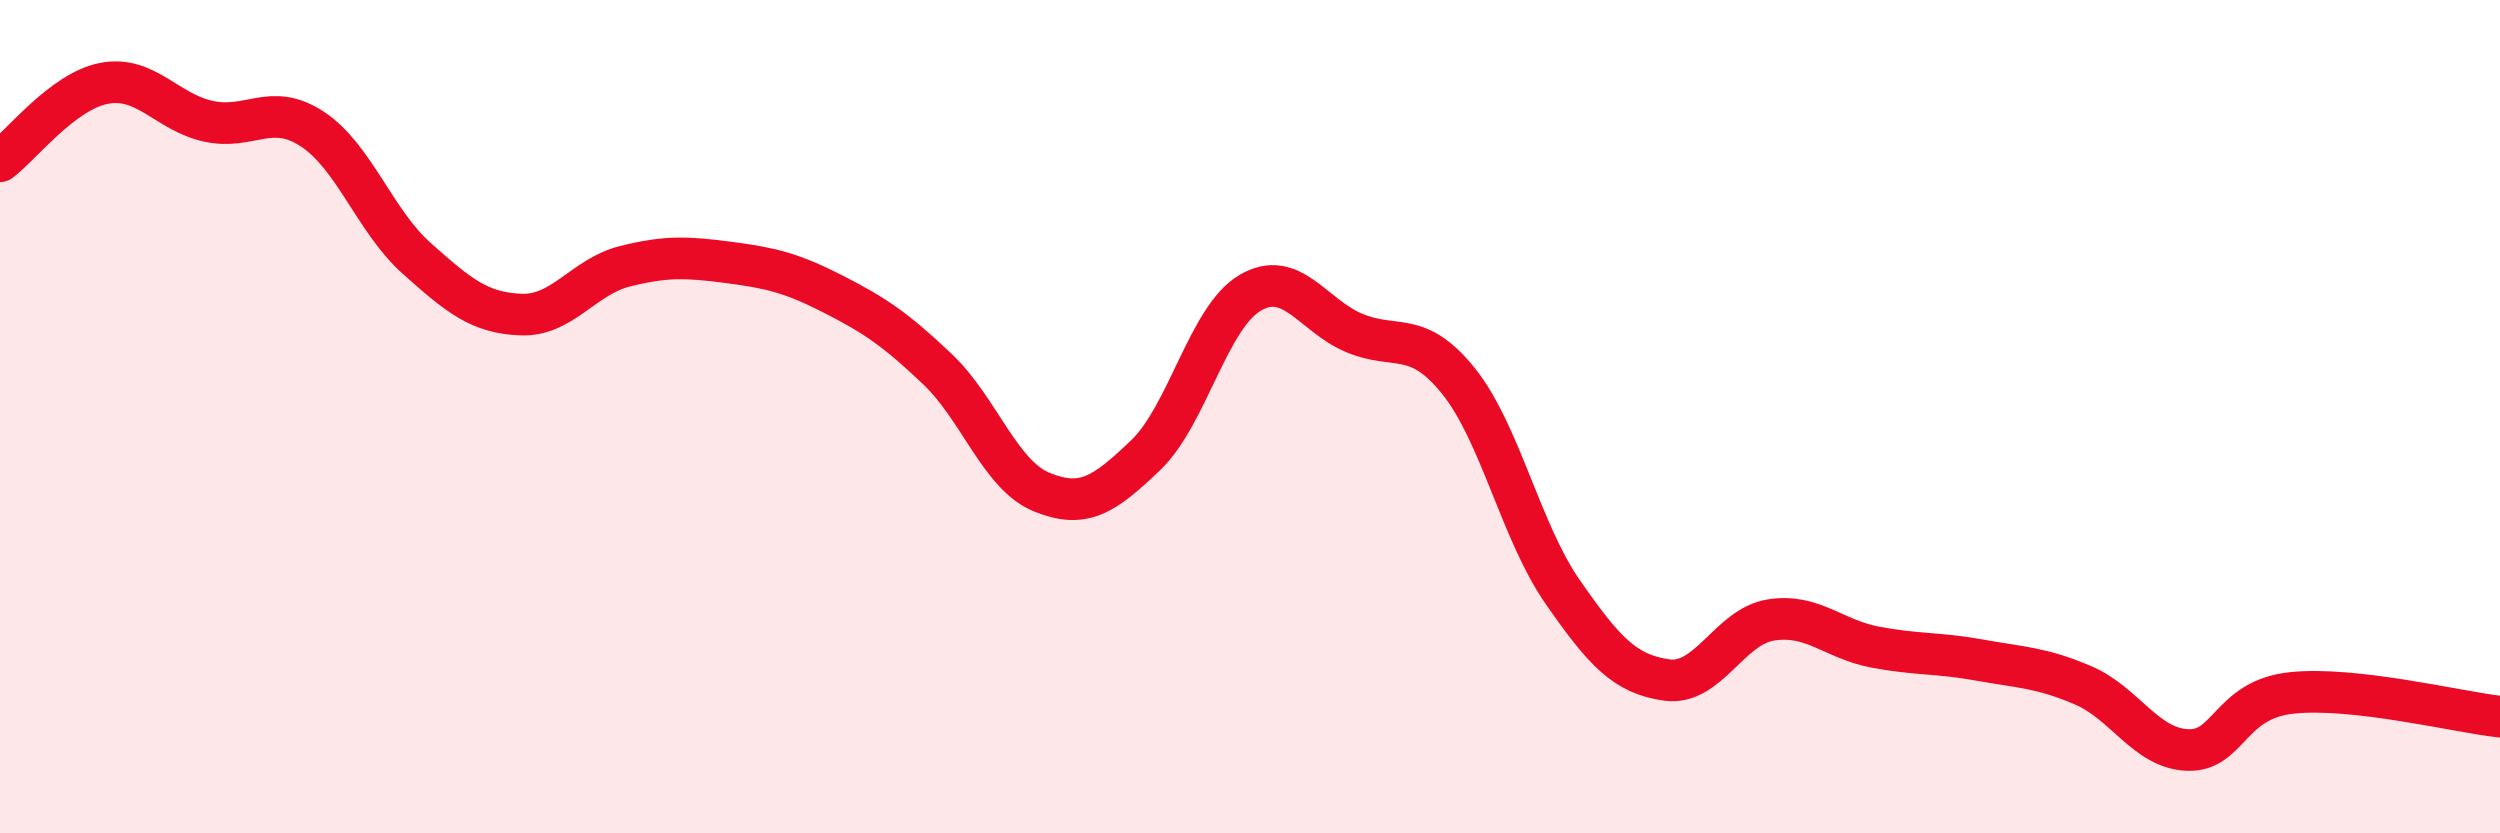
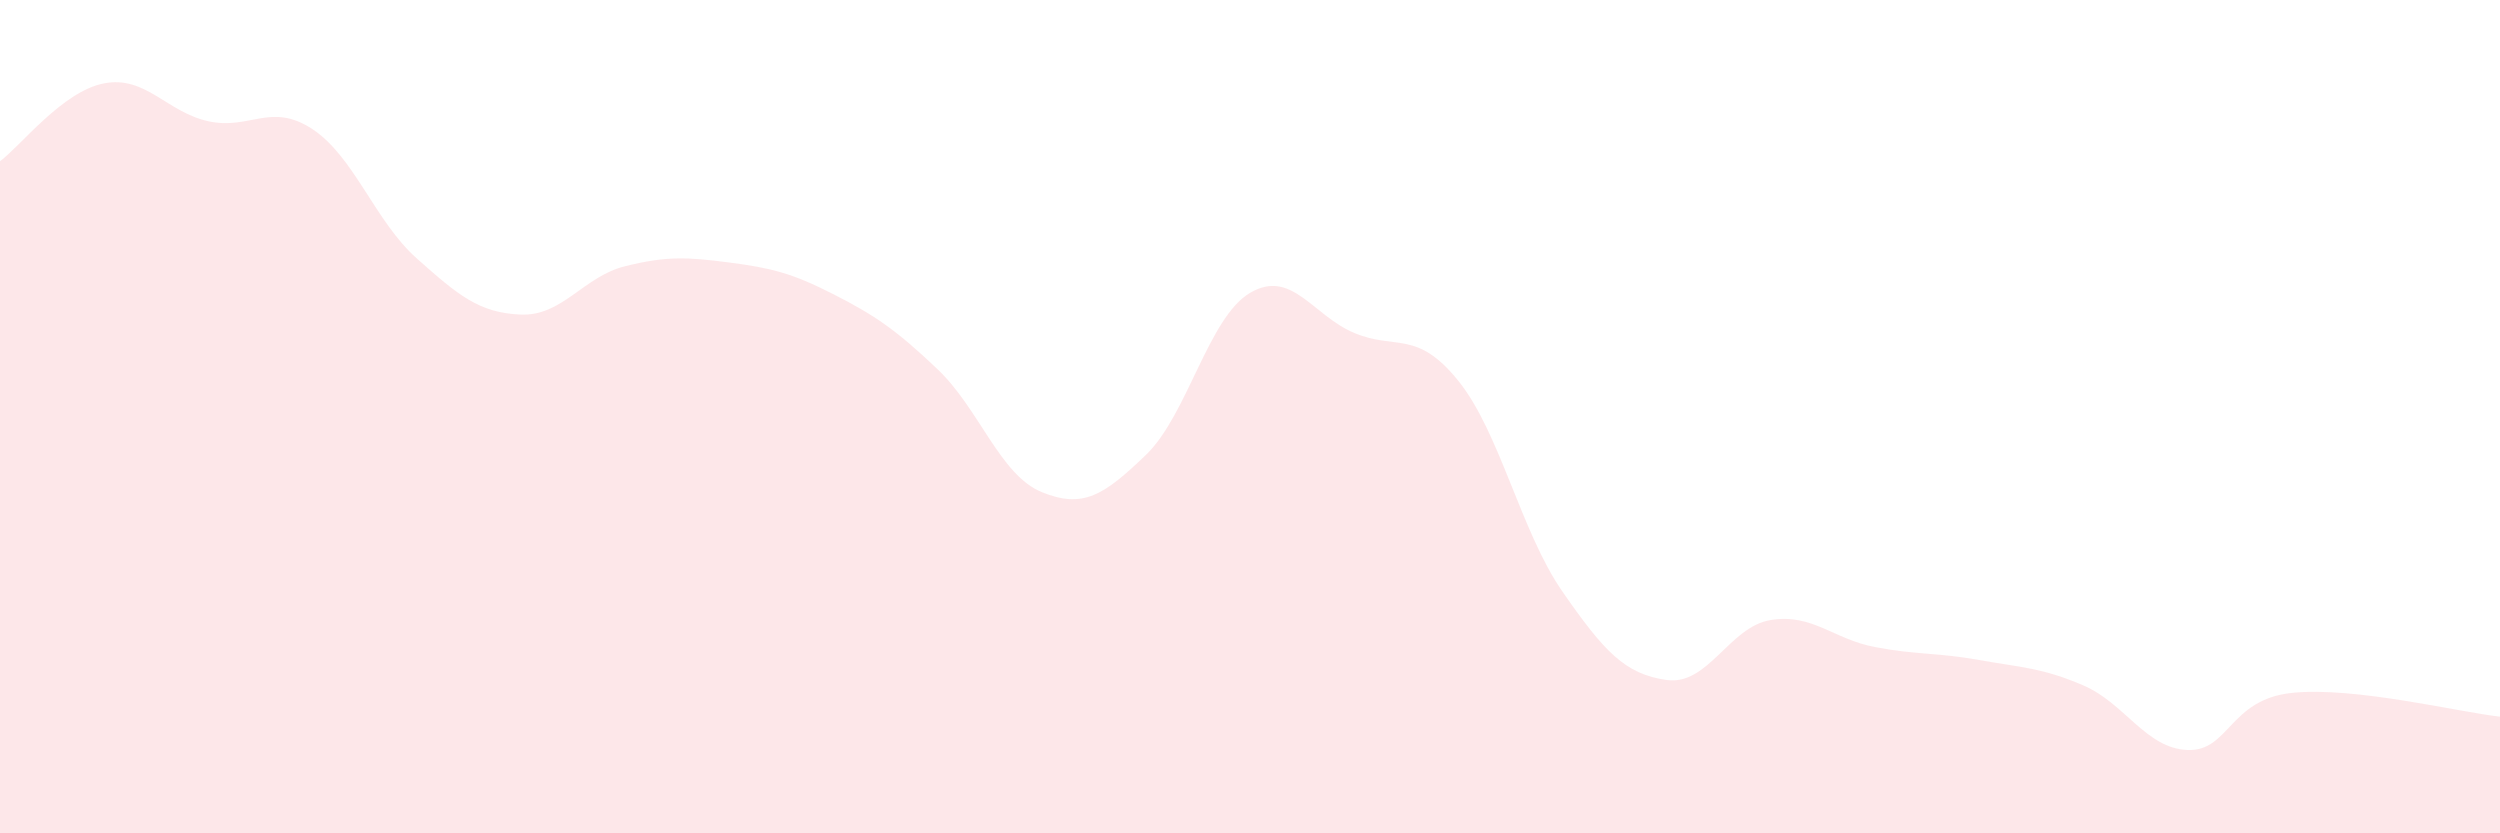
<svg xmlns="http://www.w3.org/2000/svg" width="60" height="20" viewBox="0 0 60 20">
  <path d="M 0,3.87 C 0.5,3.5 1.5,2.19 2.5,2 C 3.5,1.81 4,2.69 5,2.91 C 6,3.13 6.5,2.44 7.5,3.1 C 8.5,3.76 9,5.31 10,6.2 C 11,7.09 11.5,7.51 12.5,7.55 C 13.5,7.59 14,6.64 15,6.39 C 16,6.14 16.5,6.17 17.5,6.3 C 18.5,6.43 19,6.55 20,7.06 C 21,7.57 21.5,7.91 22.5,8.86 C 23.5,9.81 24,11.4 25,11.81 C 26,12.22 26.5,11.88 27.5,10.92 C 28.5,9.96 29,7.62 30,7.03 C 31,6.44 31.5,7.57 32.5,7.99 C 33.5,8.41 34,7.9 35,9.14 C 36,10.38 36.5,12.76 37.5,14.2 C 38.5,15.64 39,16.18 40,16.32 C 41,16.46 41.5,15.04 42.5,14.88 C 43.5,14.72 44,15.34 45,15.53 C 46,15.72 46.5,15.66 47.5,15.84 C 48.5,16.02 49,16.02 50,16.45 C 51,16.88 51.5,17.96 52.5,18 C 53.5,18.04 53.5,16.79 55,16.63 C 56.5,16.47 59,17.09 60,17.2L60 20L0 20Z" fill="#EB0A25" opacity="0.1" stroke-linecap="round" stroke-linejoin="round" />
-   <path d="M 0,3.87 C 0.5,3.5 1.5,2.19 2.5,2 C 3.5,1.81 4,2.69 5,2.91 C 6,3.13 6.5,2.44 7.5,3.1 C 8.5,3.76 9,5.31 10,6.2 C 11,7.09 11.5,7.51 12.5,7.55 C 13.5,7.59 14,6.64 15,6.39 C 16,6.14 16.5,6.17 17.5,6.3 C 18.5,6.43 19,6.55 20,7.06 C 21,7.57 21.5,7.91 22.5,8.86 C 23.5,9.81 24,11.4 25,11.81 C 26,12.22 26.5,11.88 27.5,10.92 C 28.5,9.96 29,7.62 30,7.03 C 31,6.44 31.5,7.57 32.5,7.99 C 33.5,8.41 34,7.9 35,9.14 C 36,10.38 36.5,12.76 37.5,14.2 C 38.5,15.64 39,16.18 40,16.32 C 41,16.46 41.5,15.04 42.5,14.88 C 43.5,14.72 44,15.34 45,15.53 C 46,15.72 46.5,15.66 47.5,15.84 C 48.5,16.02 49,16.02 50,16.45 C 51,16.88 51.5,17.96 52.5,18 C 53.5,18.04 53.5,16.79 55,16.63 C 56.5,16.47 59,17.09 60,17.2" stroke="#EB0A25" stroke-width="1" fill="none" stroke-linecap="round" stroke-linejoin="round" />
</svg>